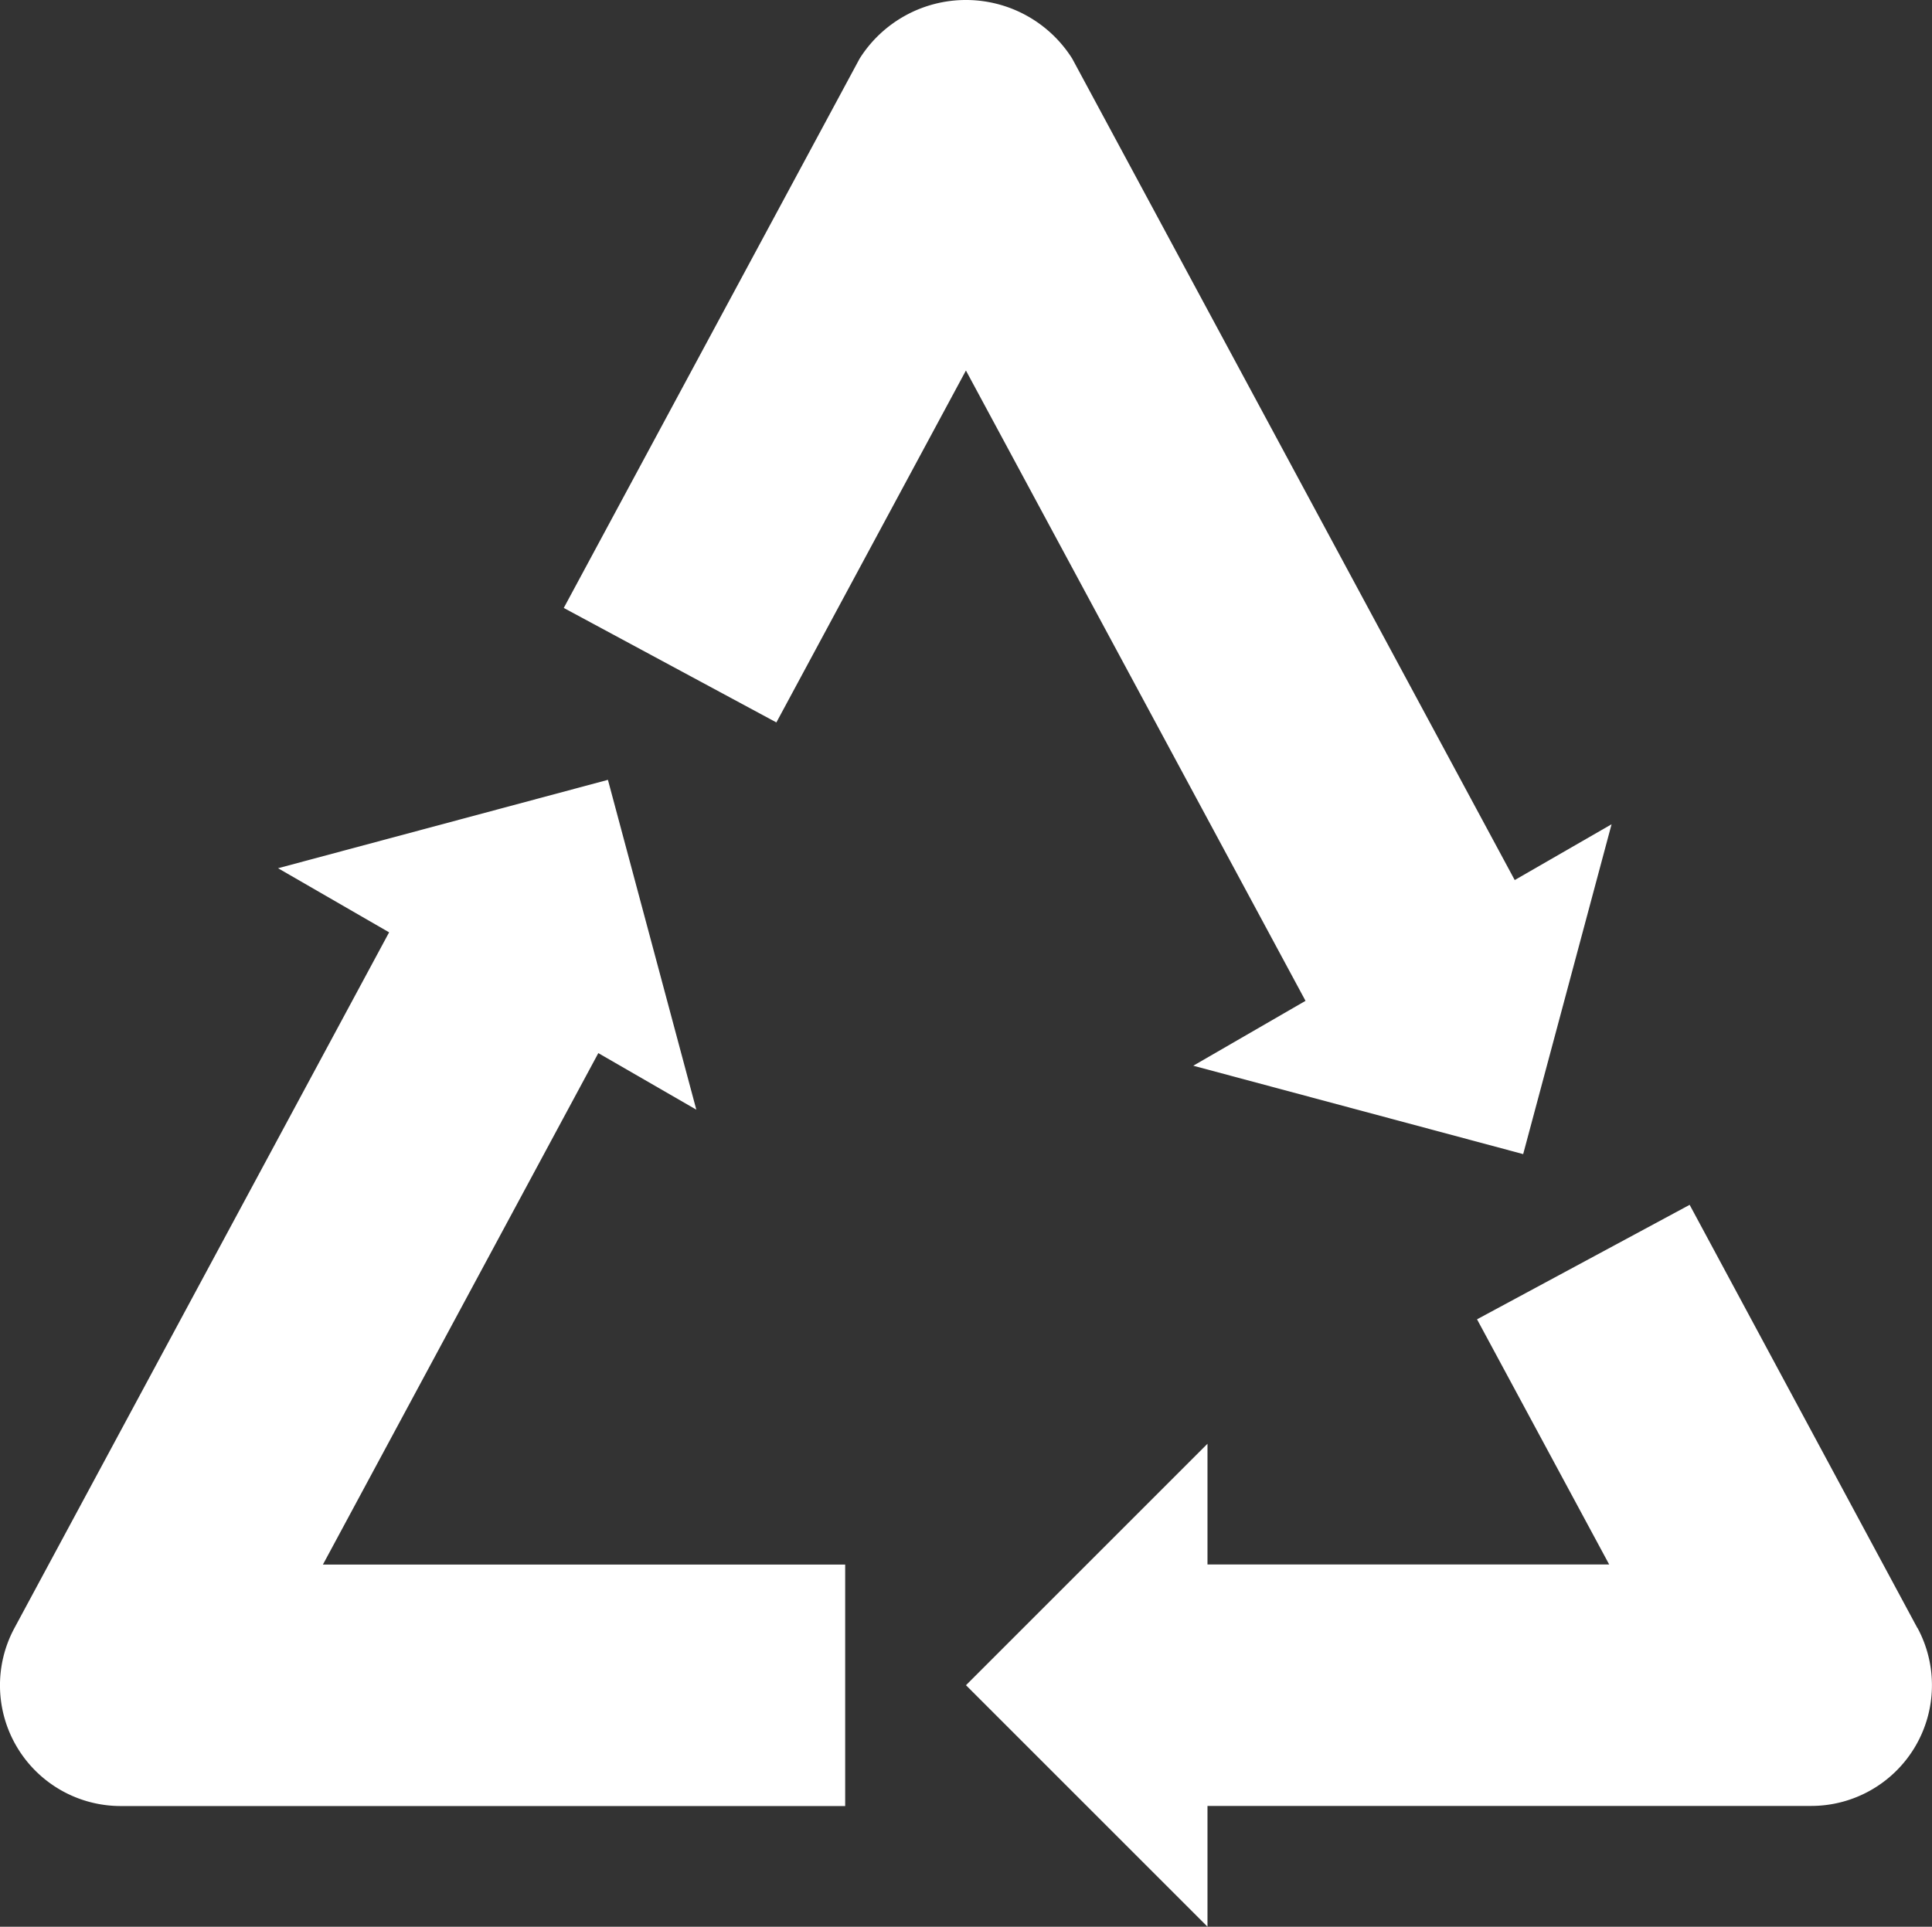
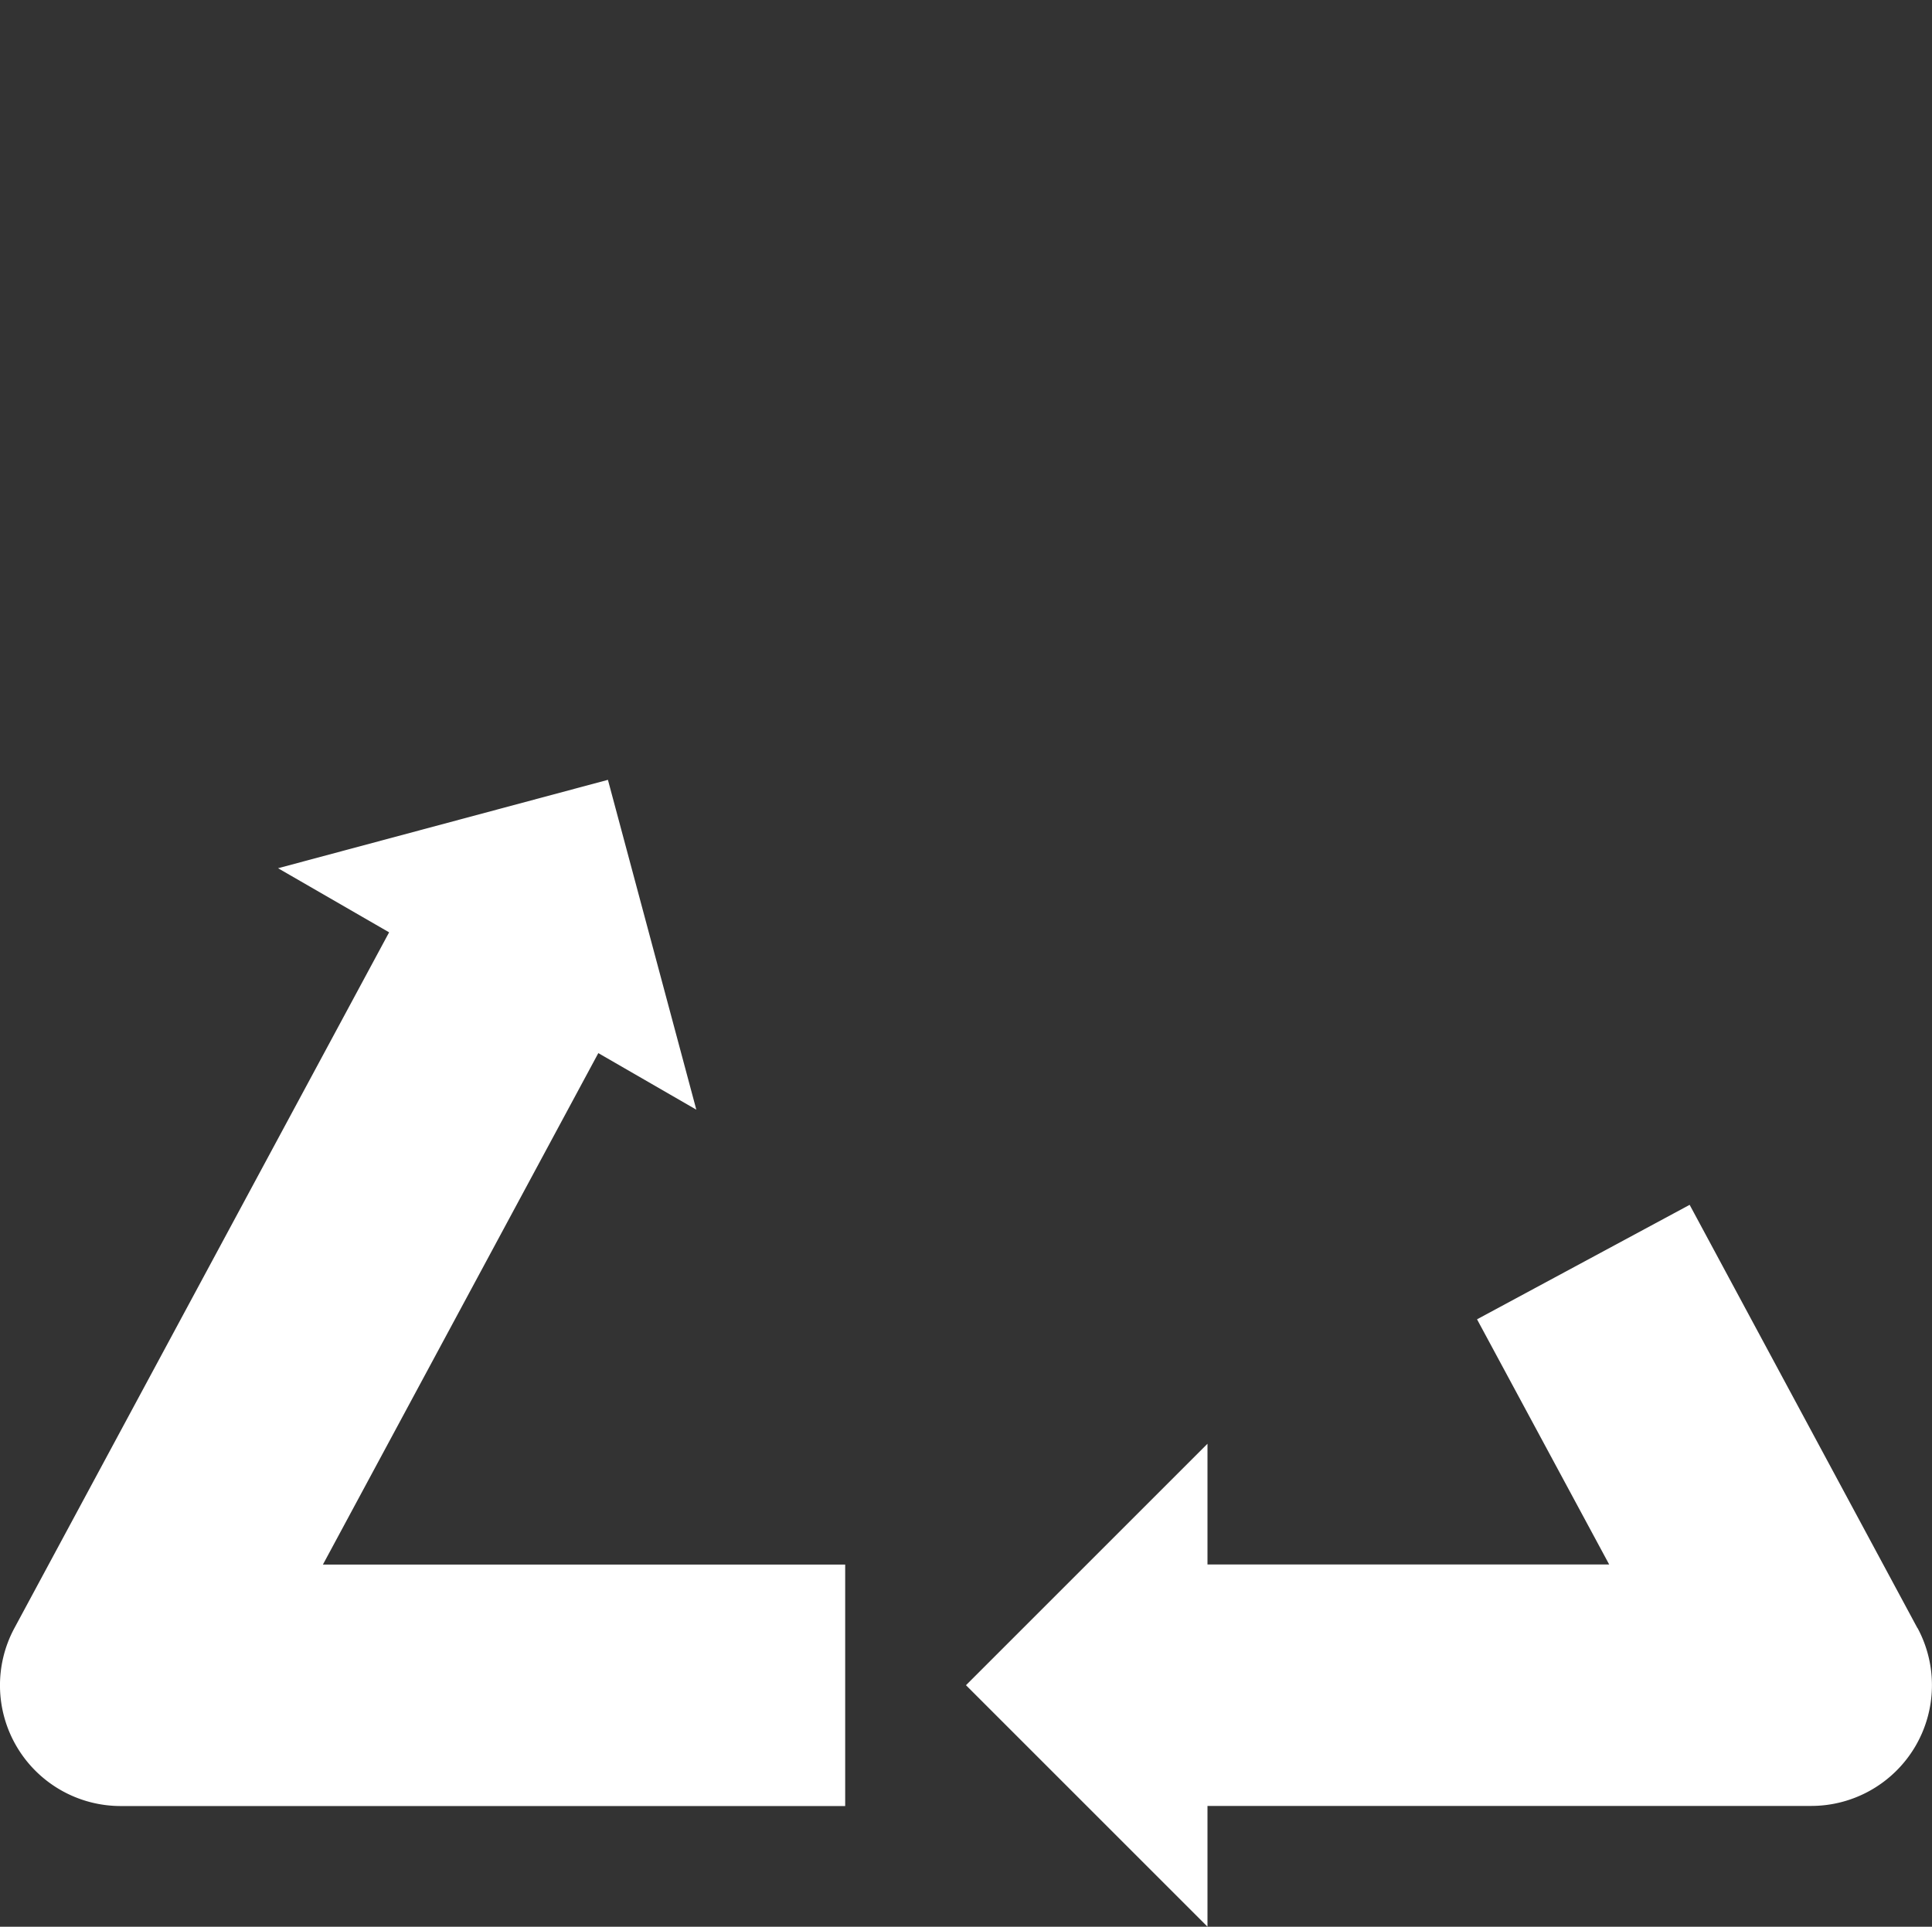
<svg xmlns="http://www.w3.org/2000/svg" width="70.177" height="70" viewBox="0 0 70.177 70">
  <rect x="0" y="0" width="70.177" height="70" fill="#333333" stroke="none" />
  <g id="recycle" transform="translate(0 -0.627)">
    <path id="パス_11" data-name="パス 11" d="M21.733,211.565l3.56,2.055-3.211-11.983L10.1,204.848l4.034,2.329L.524,232.453a4.386,4.386,0,0,0,3.861,6.466H30.7v-8.772H11.729Z" transform="translate(0 -172.678)" fill="#fff" />
    <path id="パス_12" data-name="パス 12" d="M283.5,326.577,275.226,311.2l-7.723,4.159,4.8,8.907H257.712v-4.386l-8.772,8.772,8.772,8.772v-4.386h21.93a4.386,4.386,0,0,0,3.861-6.465Z" transform="translate(-213.852 -266.801)" fill="#fff" />
-     <path id="パス_13" data-name="パス 13" d="M168.152,39.345l11.983,3.211,3.211-11.983L179.828,32.6,163.755,2.757a4.565,4.565,0,0,0-7.723,0L145.286,22.714l7.723,4.159,6.885-12.785,12.335,22.9Z" transform="translate(-124.808)" fill="#fff" />
  </g>
</svg>